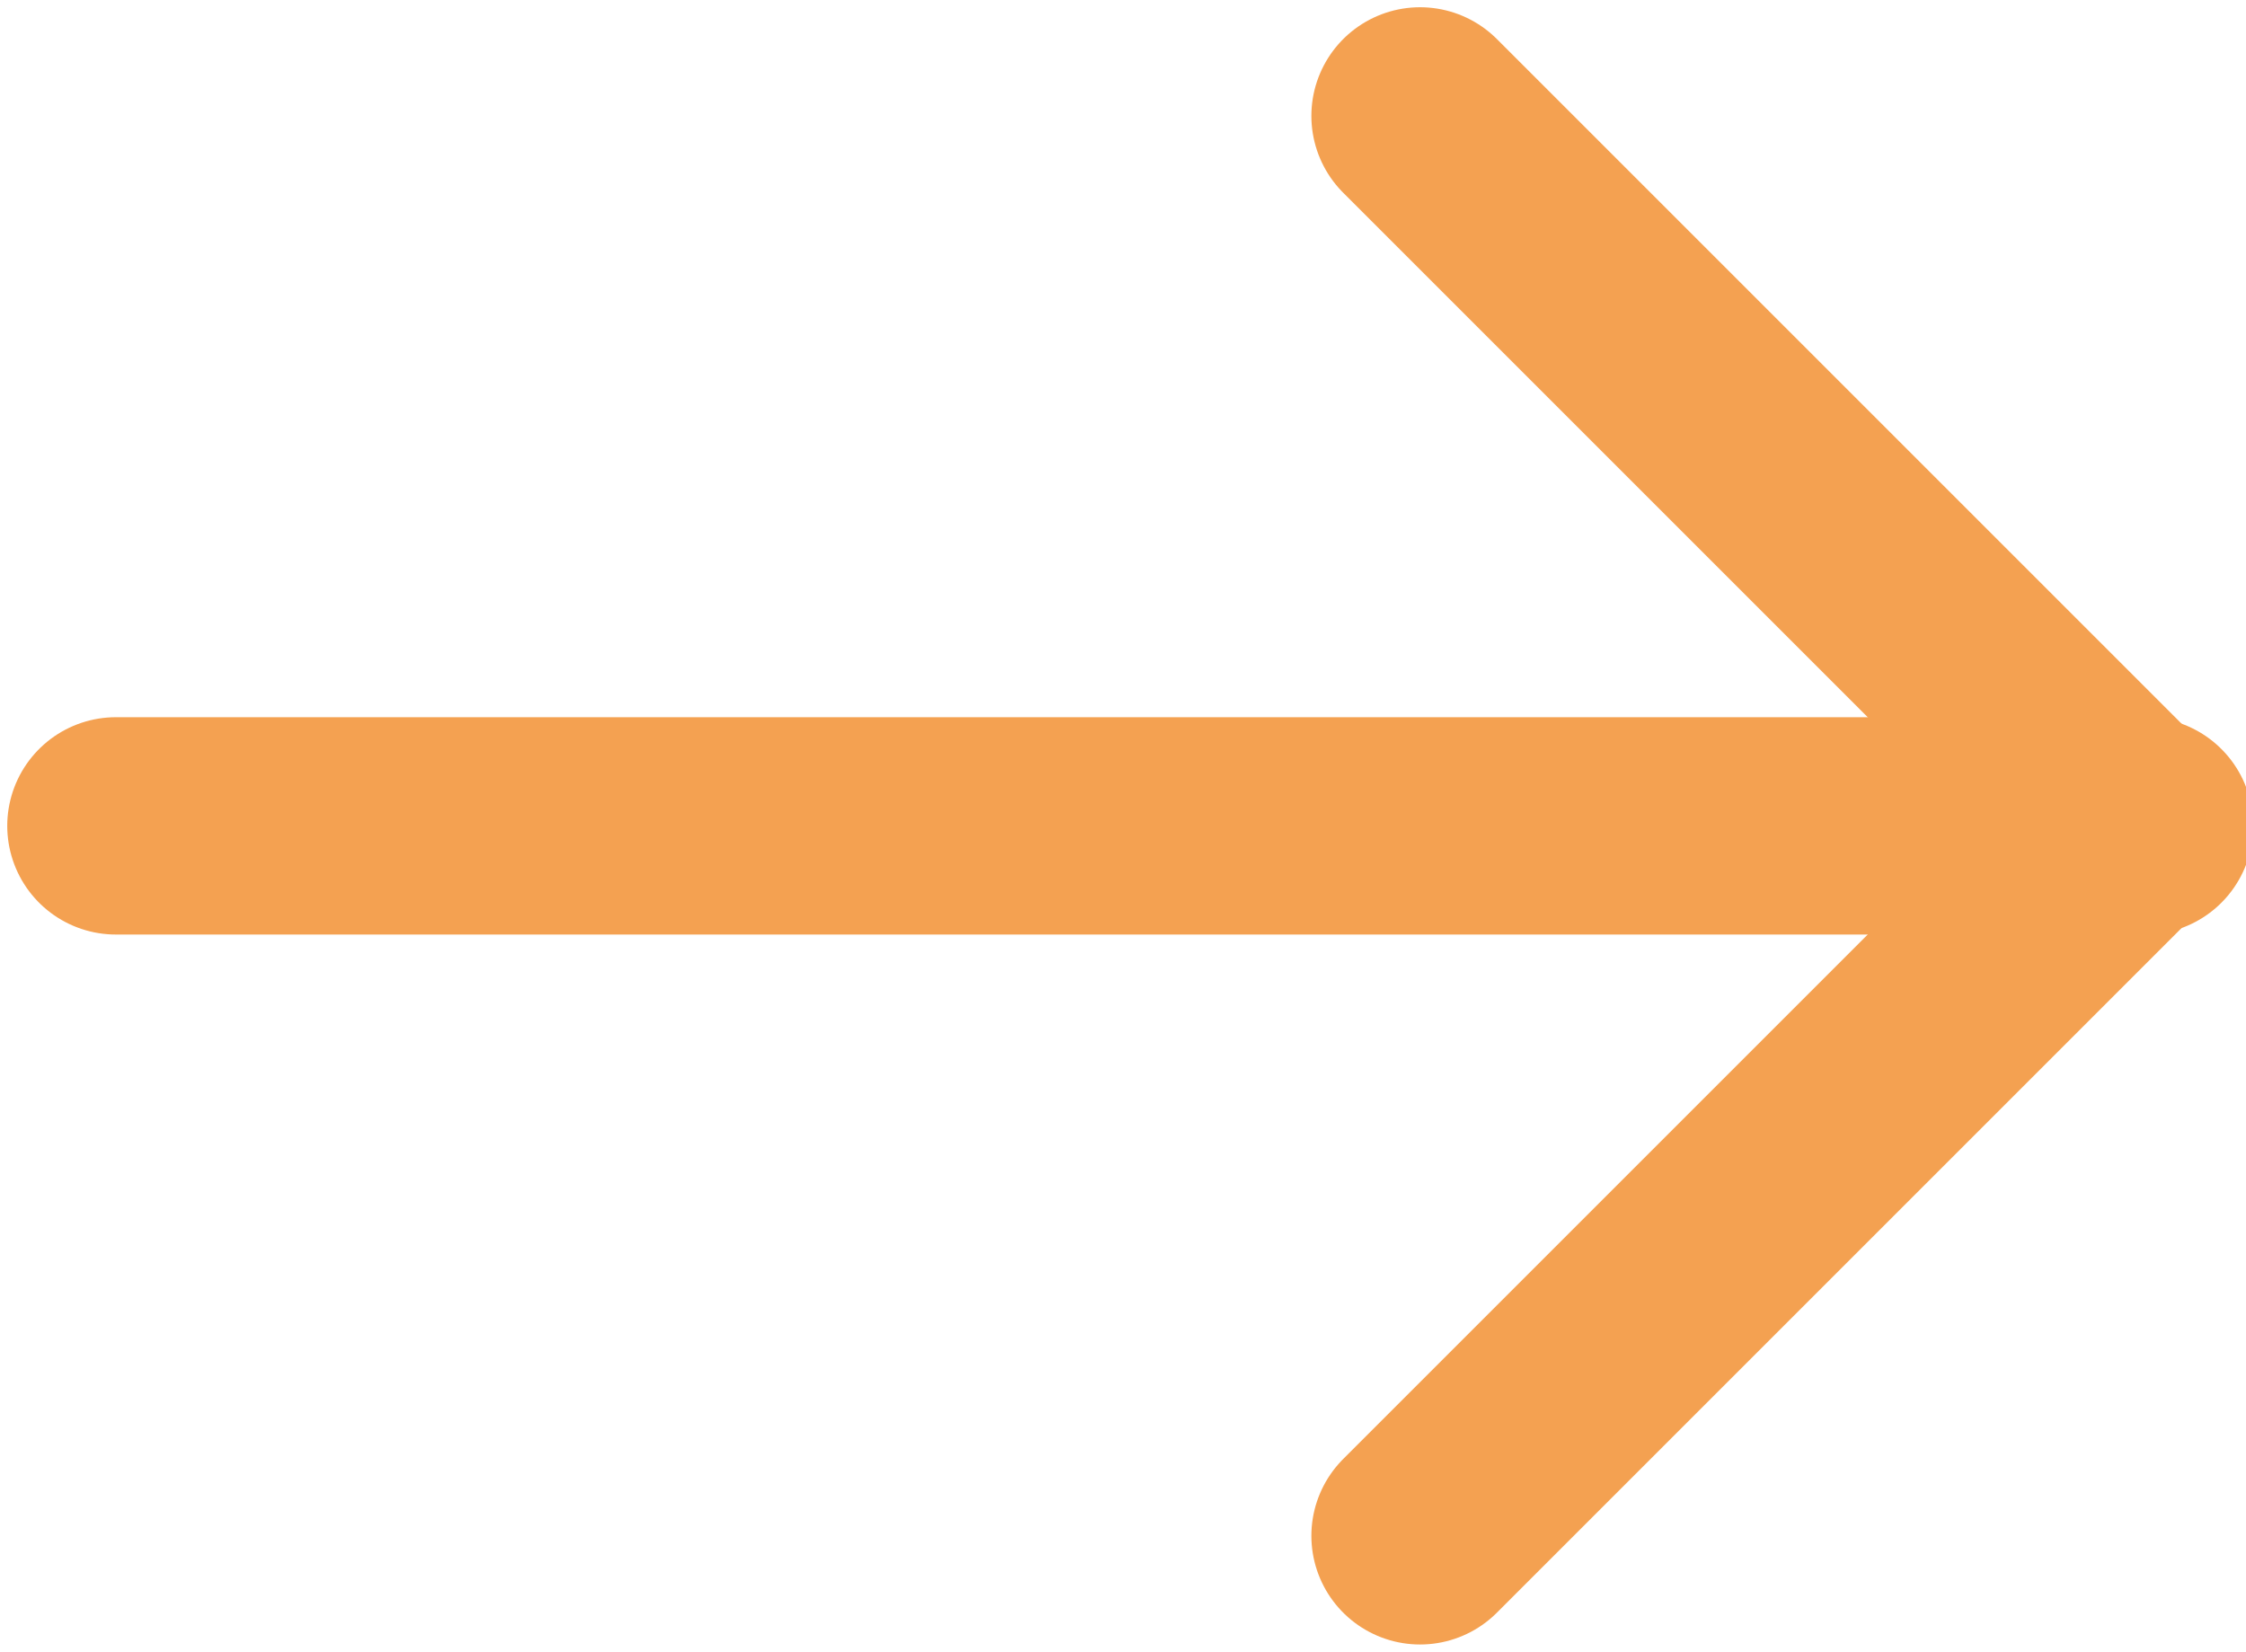
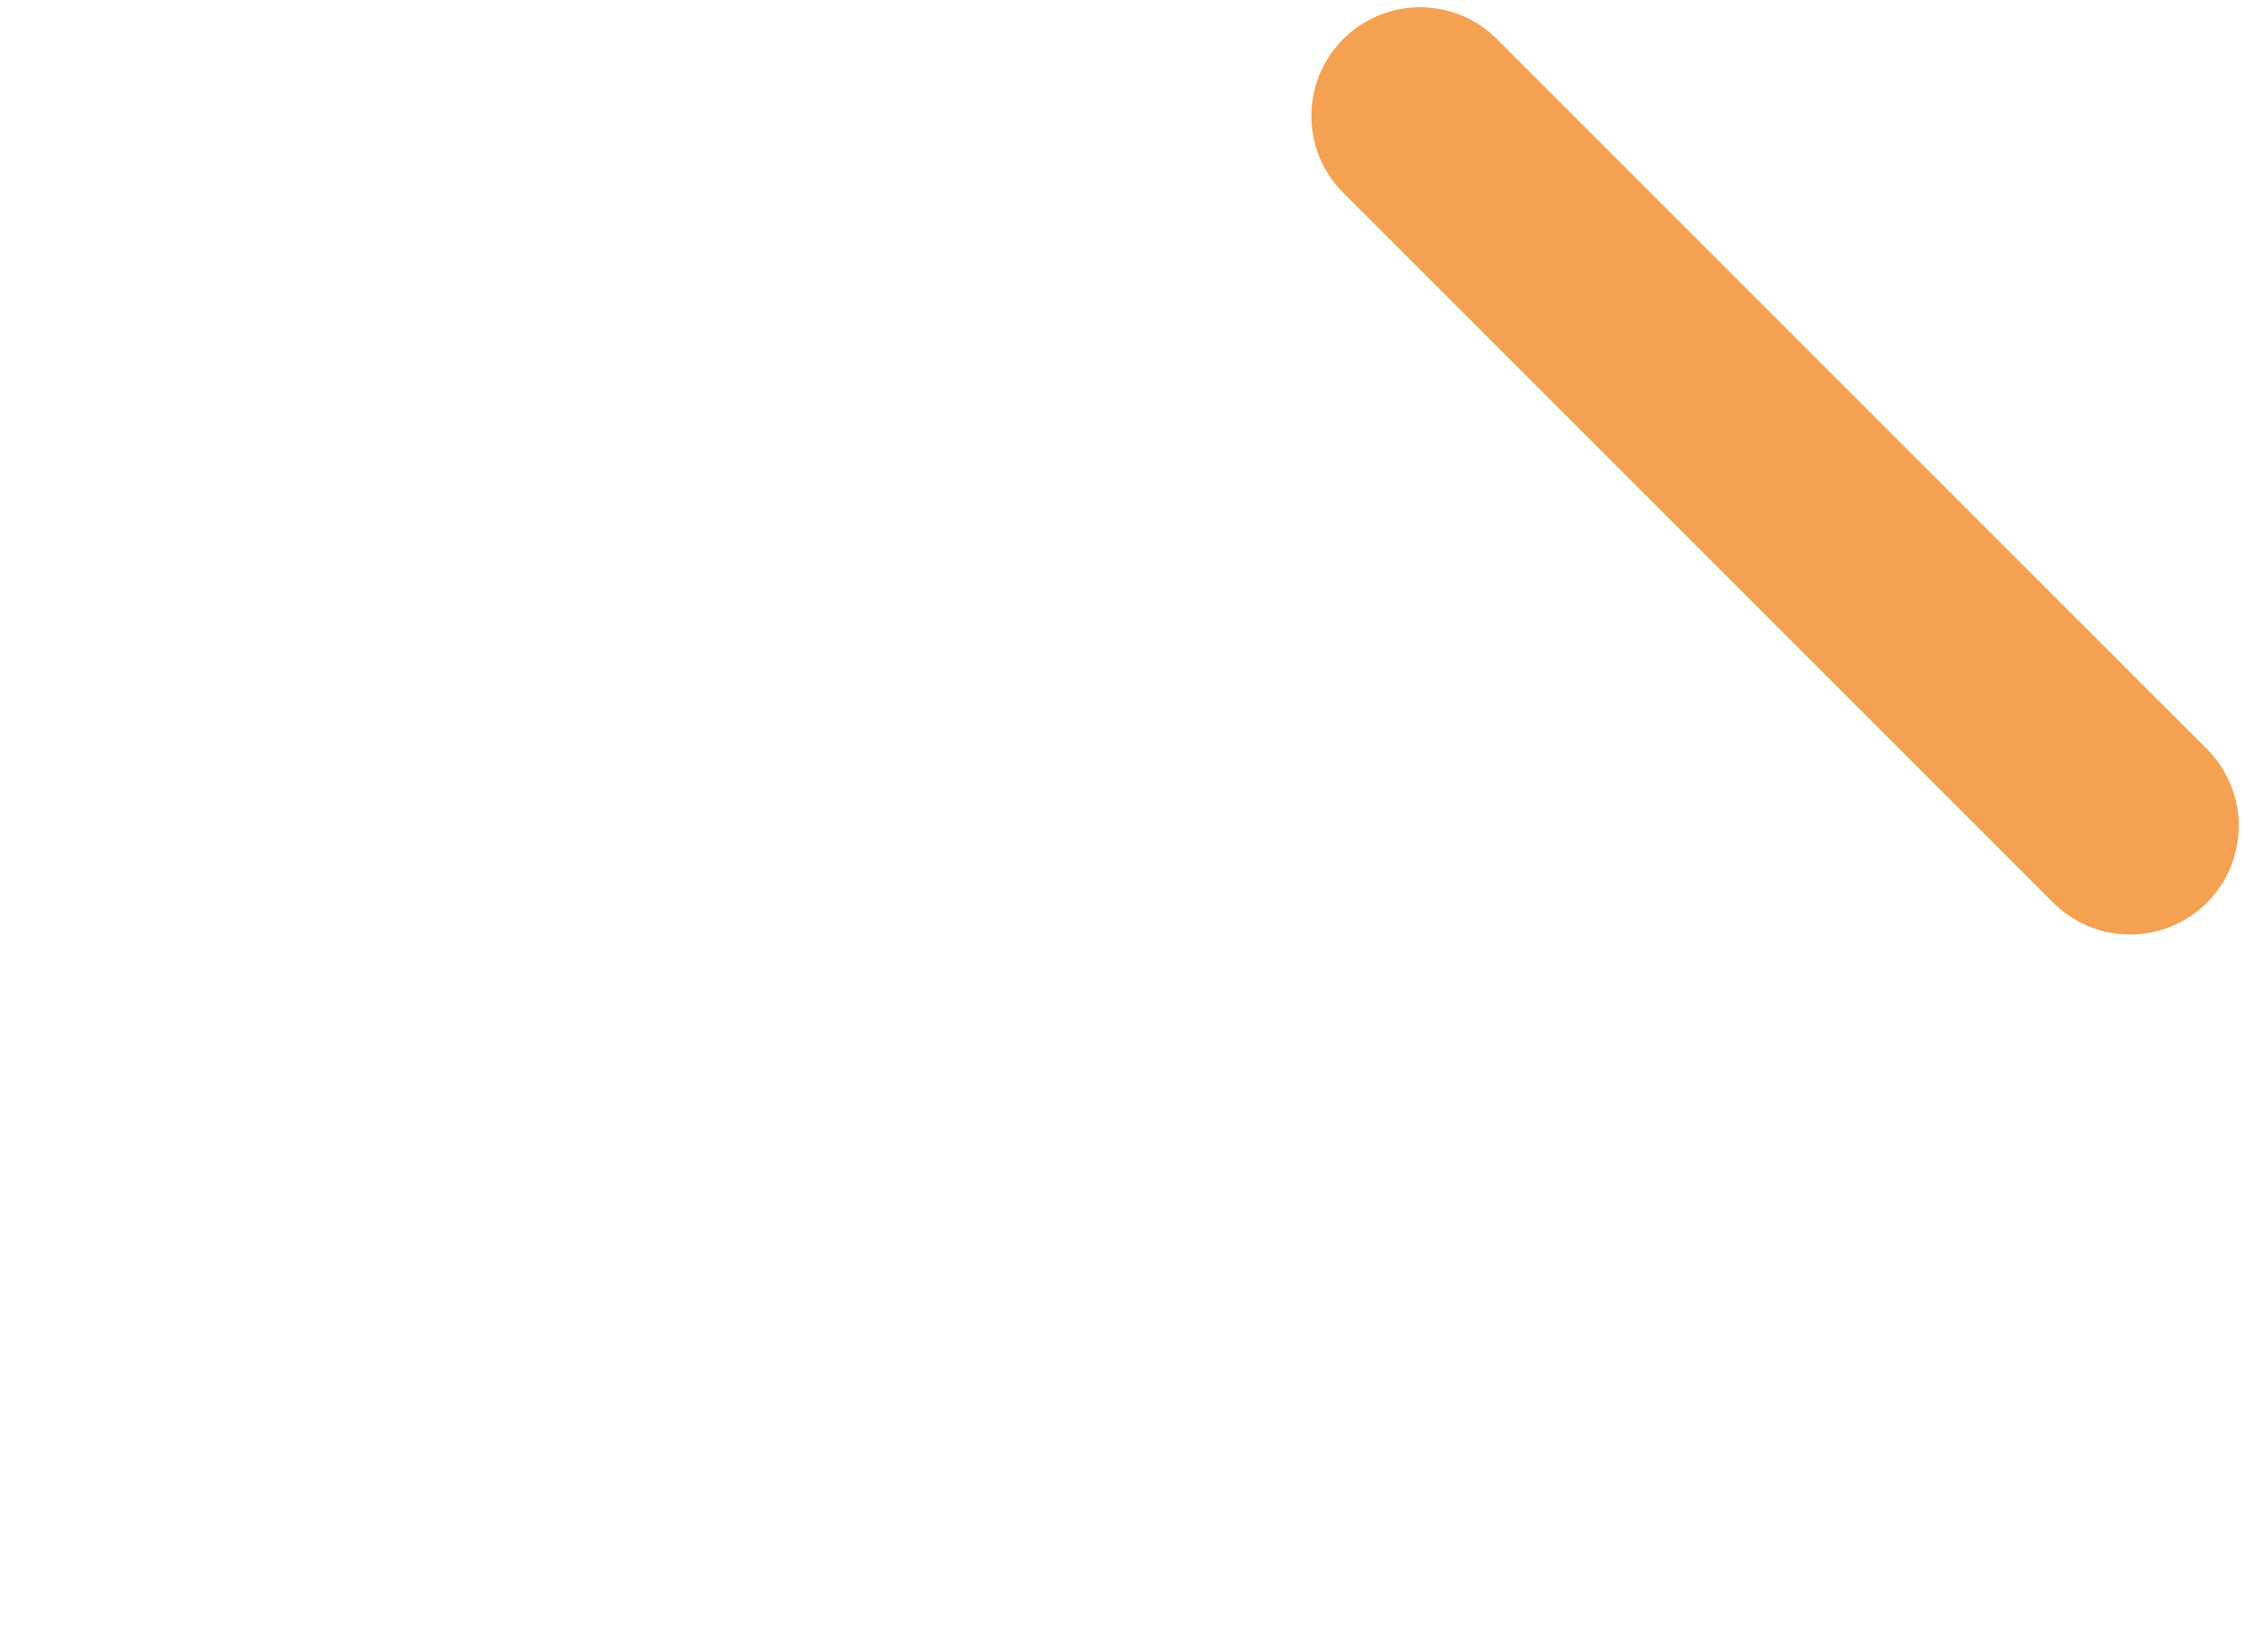
<svg xmlns="http://www.w3.org/2000/svg" version="1.1" id="Layer_1" x="0px" y="0px" viewBox="0 0 15.5 11.4" style="enable-background:new 0 0 15.5 11.4;" xml:space="preserve">
  <style type="text/css">
	.st0{fill:none;stroke:#F4A151;stroke-width:1.5;stroke-linecap:round;stroke-linejoin:round;}
</style>
-   <path class="st0" d="M14.8,5.7h-14" />
-   <path class="st0" d="M9.8,10.6l4.9-4.9" />
  <path class="st0" d="M9.8,0.8l4.9,4.9" />
</svg>